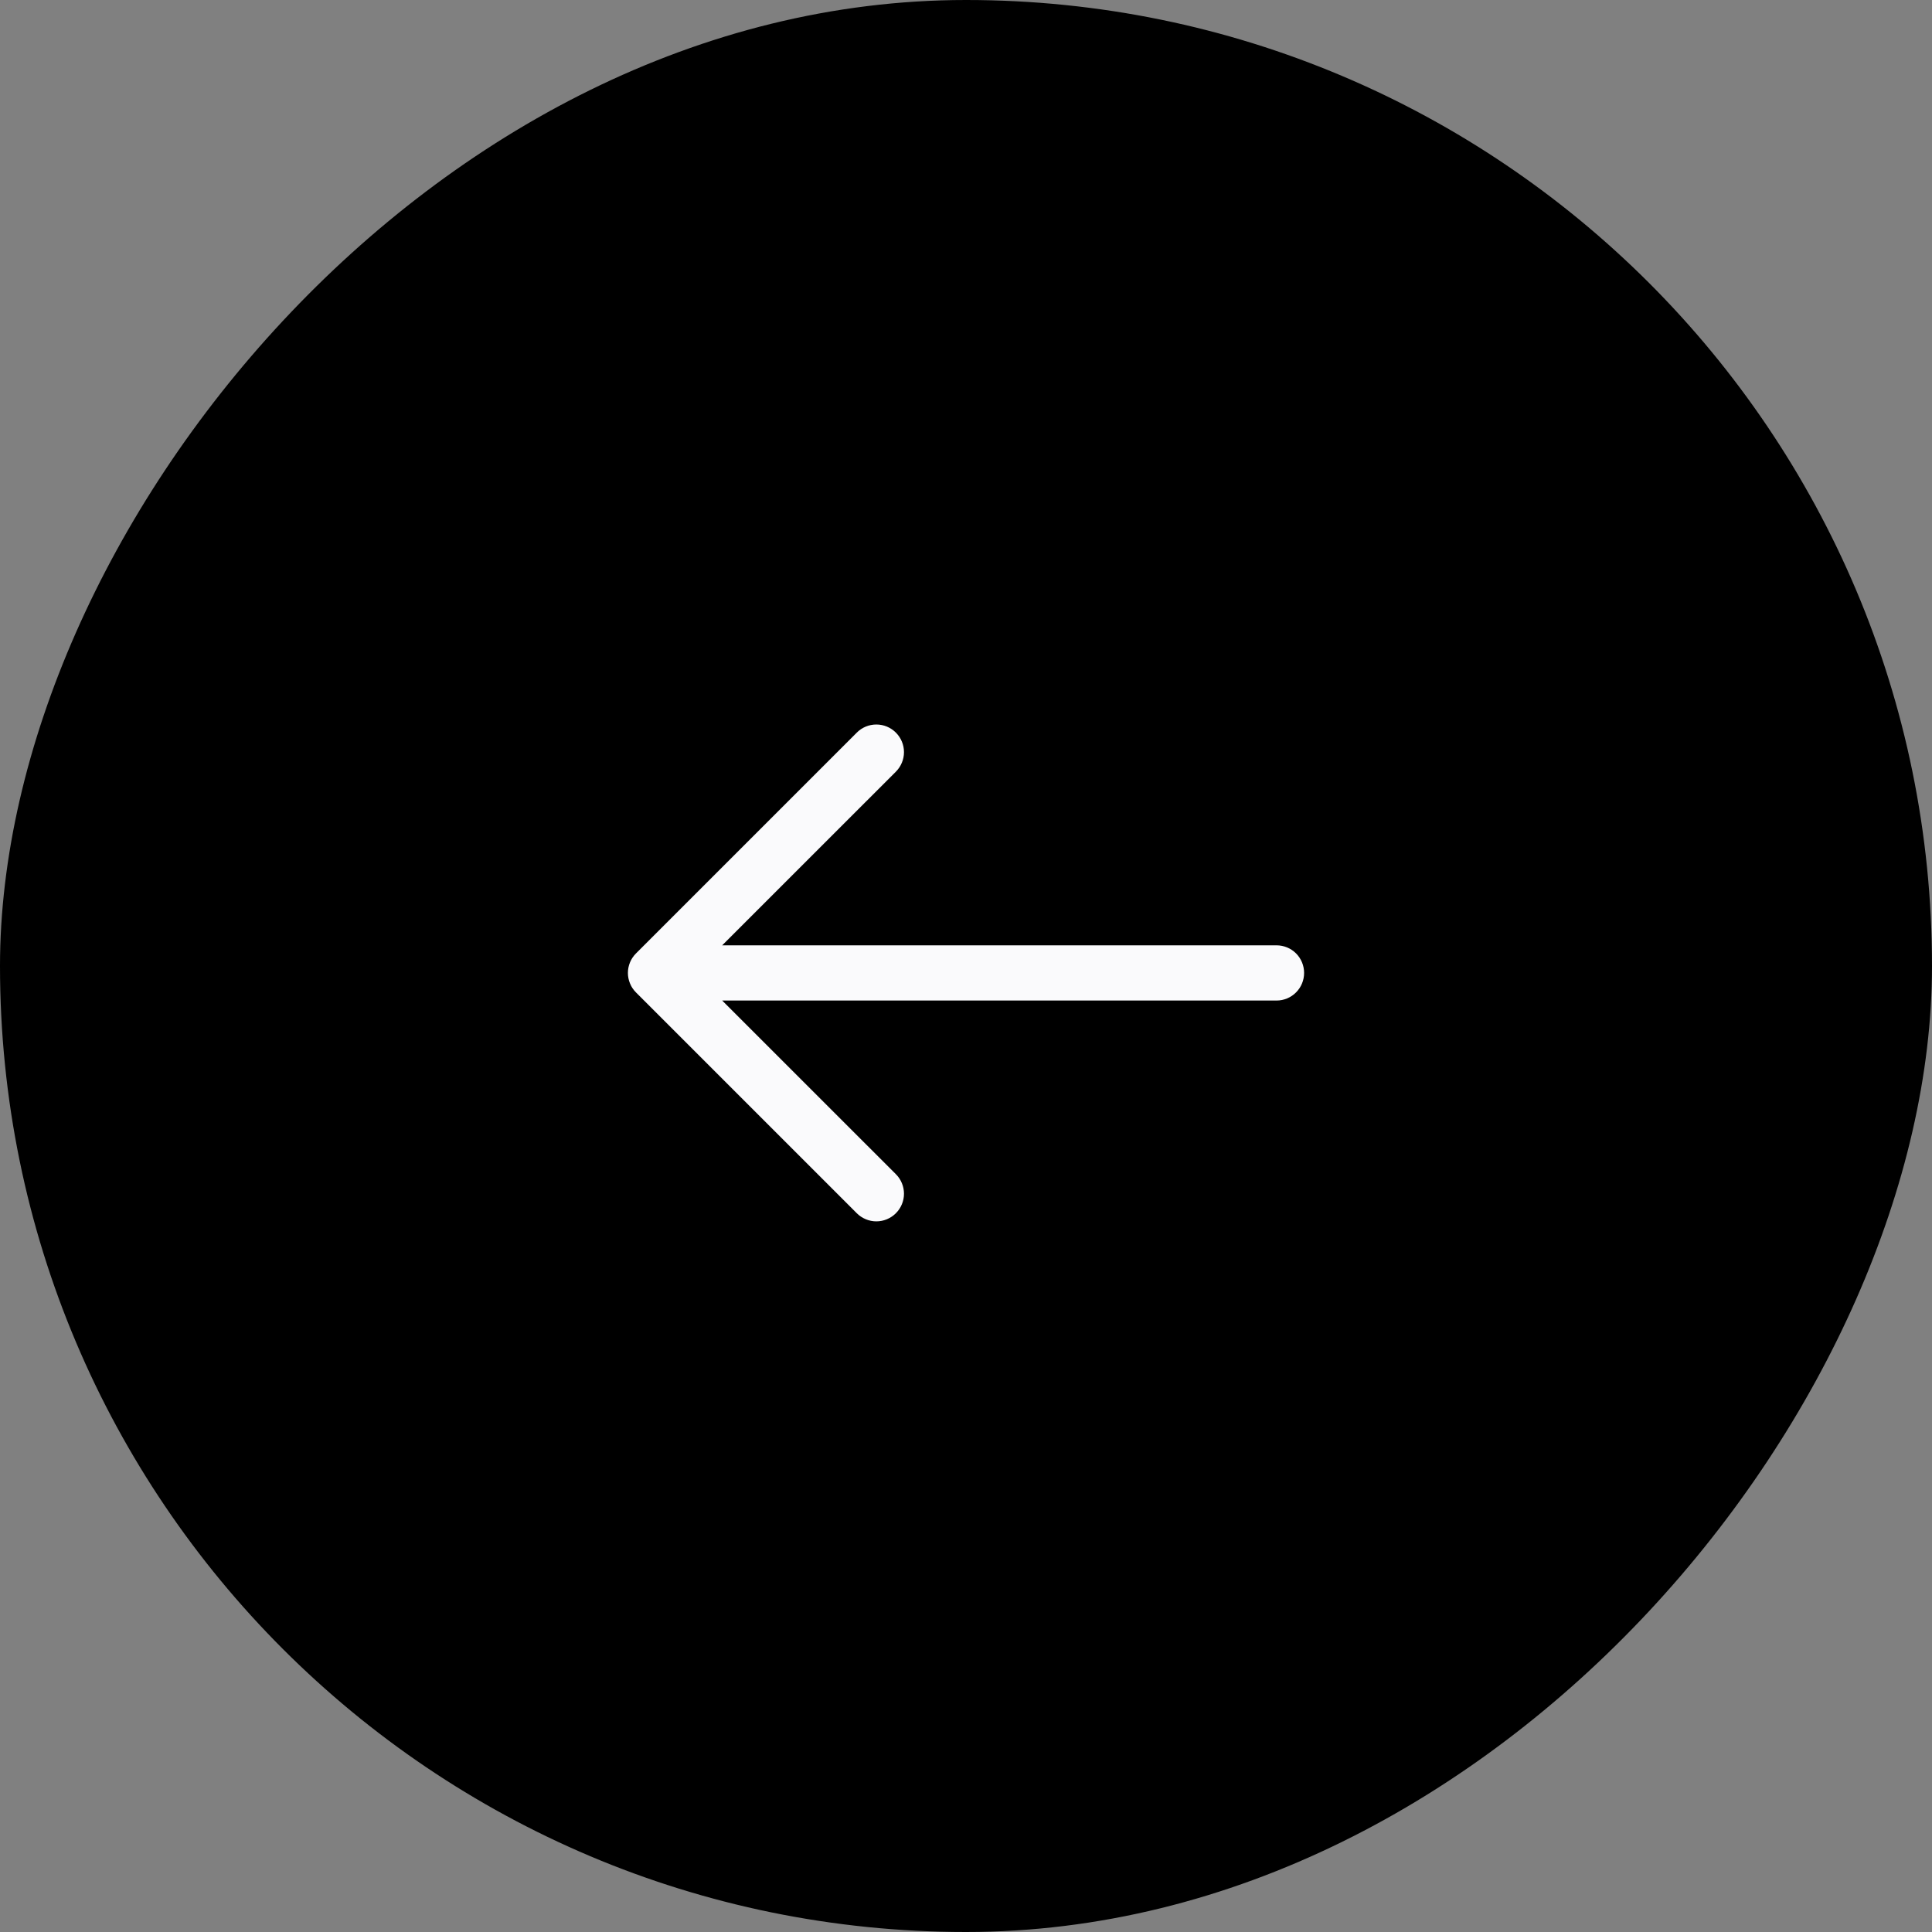
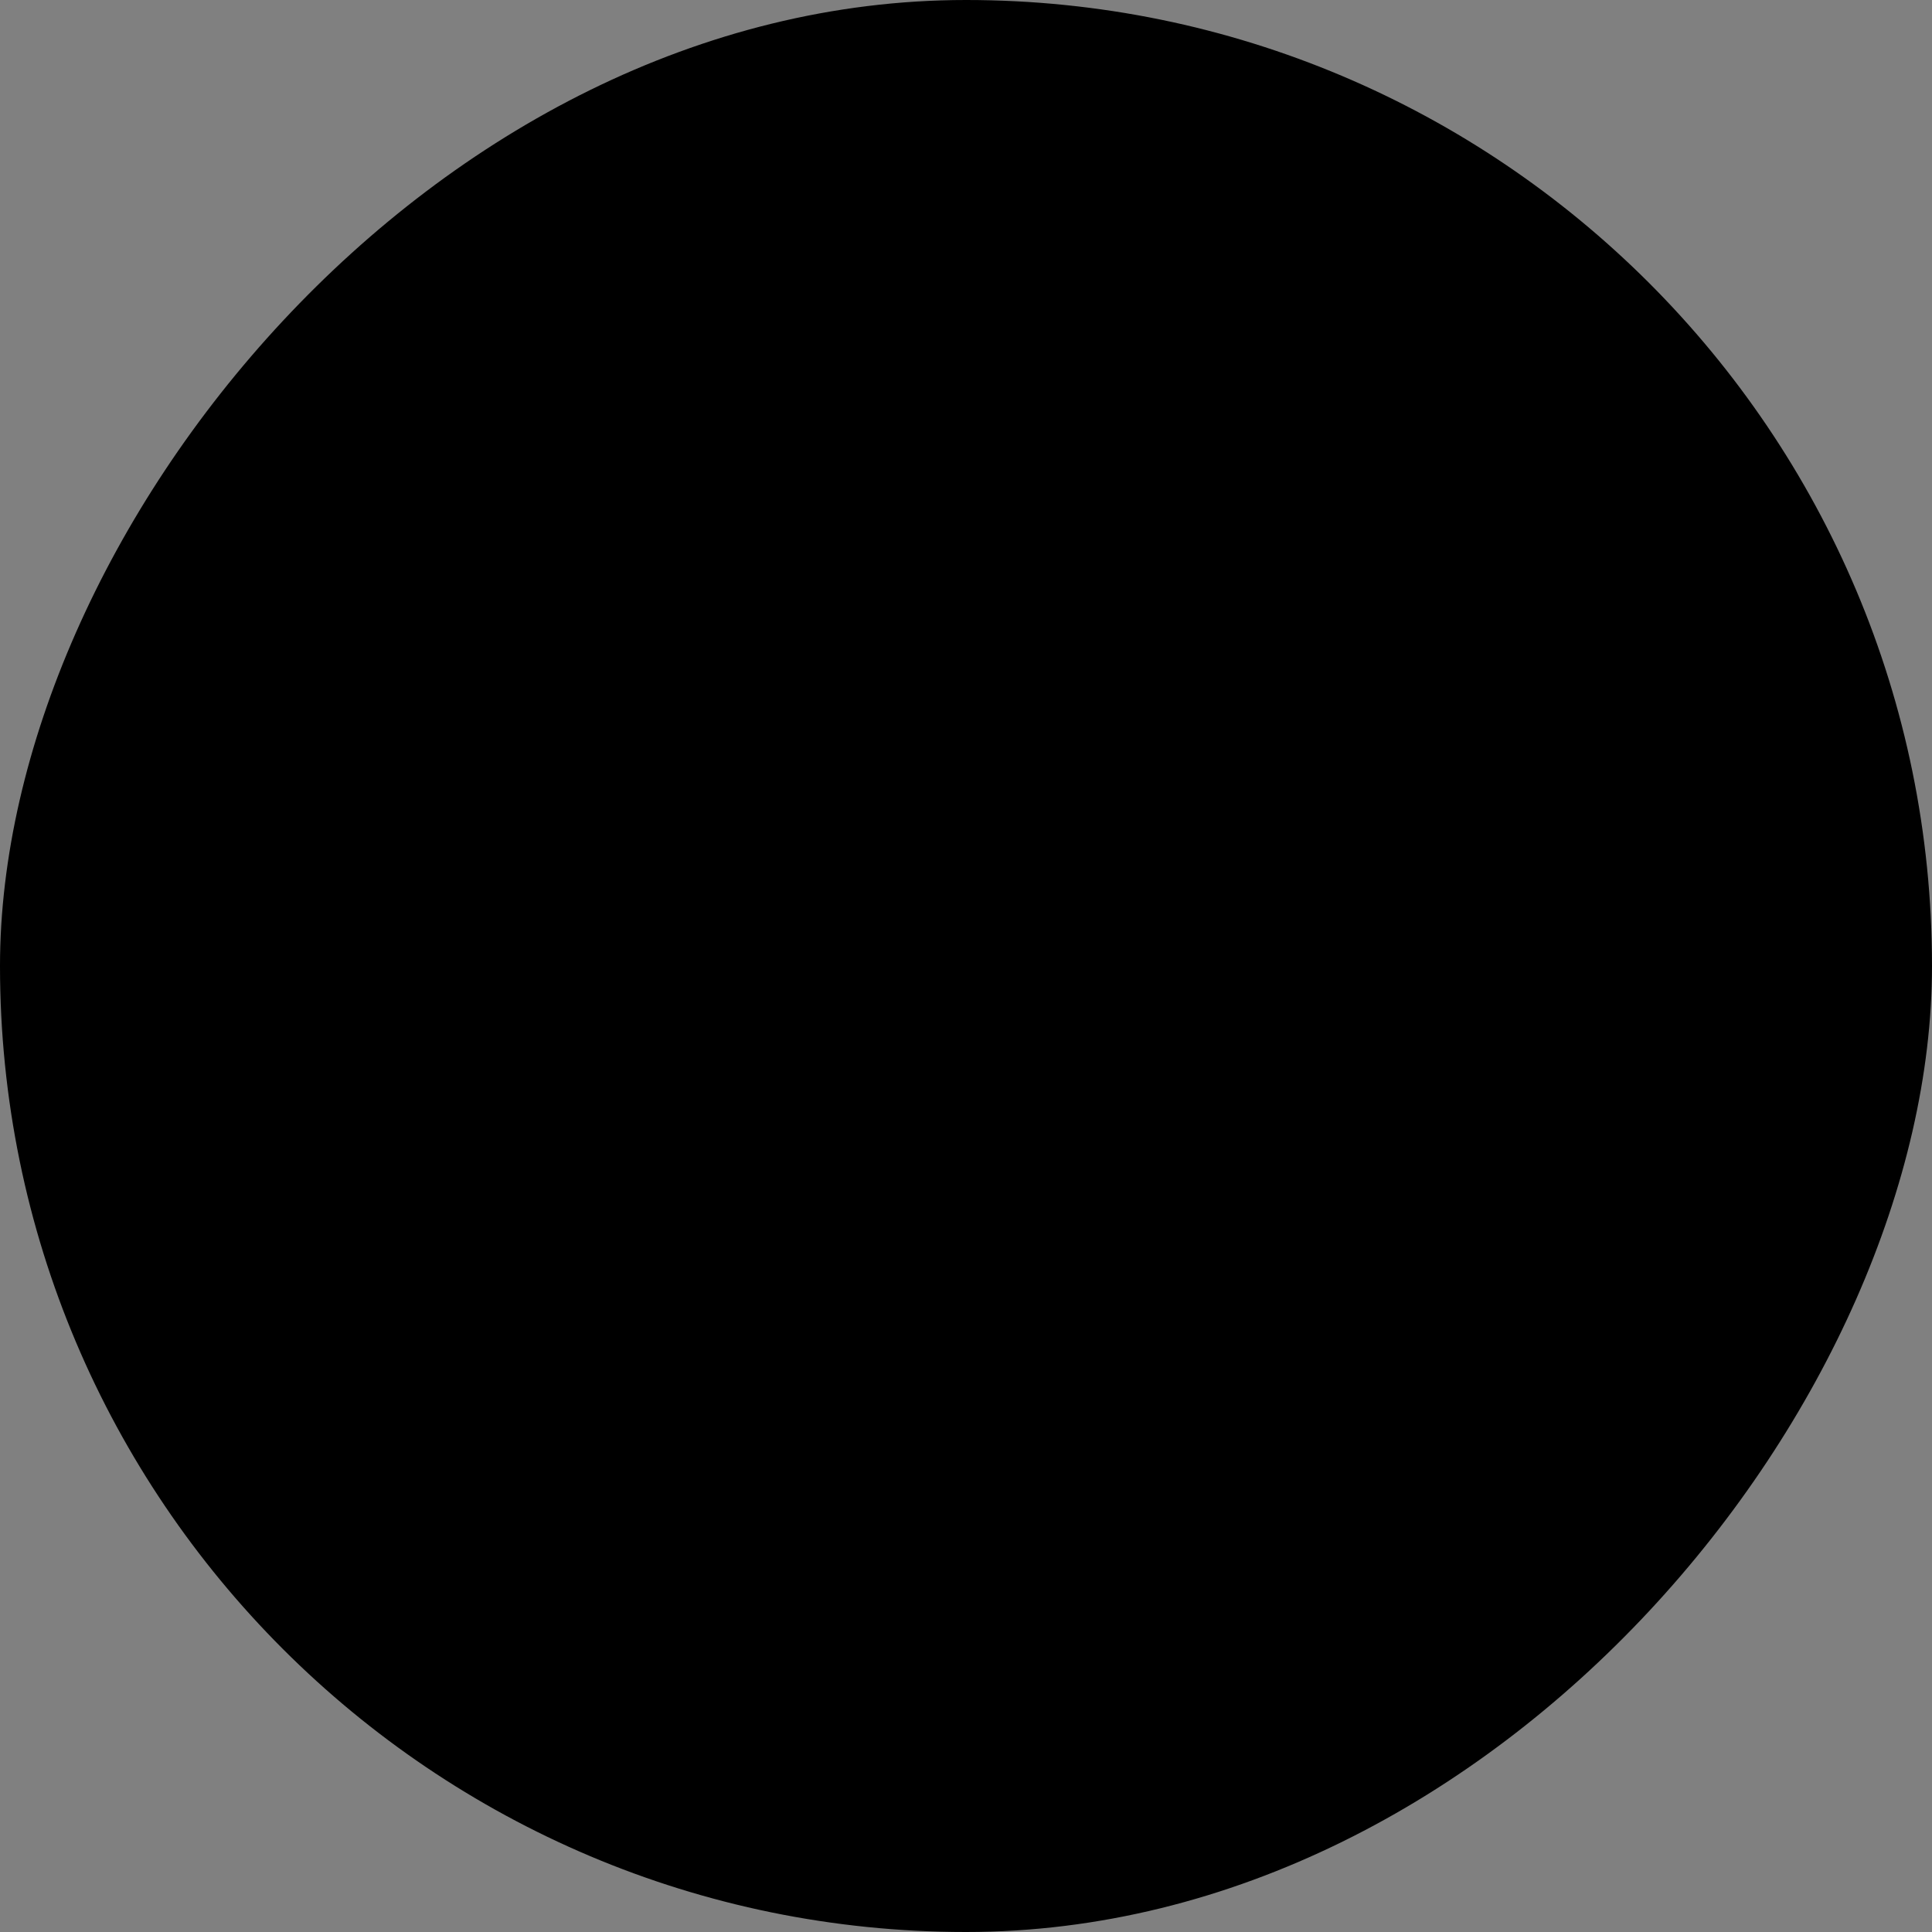
<svg xmlns="http://www.w3.org/2000/svg" width="40" height="40" viewBox="0 0 40 40" fill="none">
  <rect x="0" y="0" width="40" height="40" fill="#808080" stroke="none" />
  <rect width="40" height="40" rx="20" transform="matrix(-1 0 0 1 40 0)" fill="black" />
-   <path d="M13.168 19.739C13.115 19.792 13.072 19.855 13.044 19.924C13.015 19.994 13 20.068 13 20.143C13 20.218 13.015 20.293 13.044 20.362C13.072 20.432 13.115 20.495 13.168 20.548L17.739 25.119C17.792 25.172 17.855 25.214 17.925 25.243C17.994 25.272 18.069 25.287 18.144 25.287C18.295 25.287 18.441 25.226 18.548 25.119C18.655 25.012 18.716 24.866 18.716 24.715C18.716 24.563 18.655 24.417 18.548 24.31L14.952 20.715H26.429C26.58 20.715 26.726 20.655 26.833 20.547C26.94 20.44 27 20.295 27 20.143C27 19.992 26.94 19.846 26.833 19.739C26.726 19.632 26.58 19.572 26.429 19.572H14.952L18.548 15.977C18.655 15.869 18.716 15.724 18.716 15.572C18.716 15.42 18.655 15.275 18.548 15.168C18.441 15.06 18.295 15 18.144 15C17.992 15 17.846 15.06 17.739 15.168L13.168 19.739Z" fill="#FAFAFC" />
</svg>